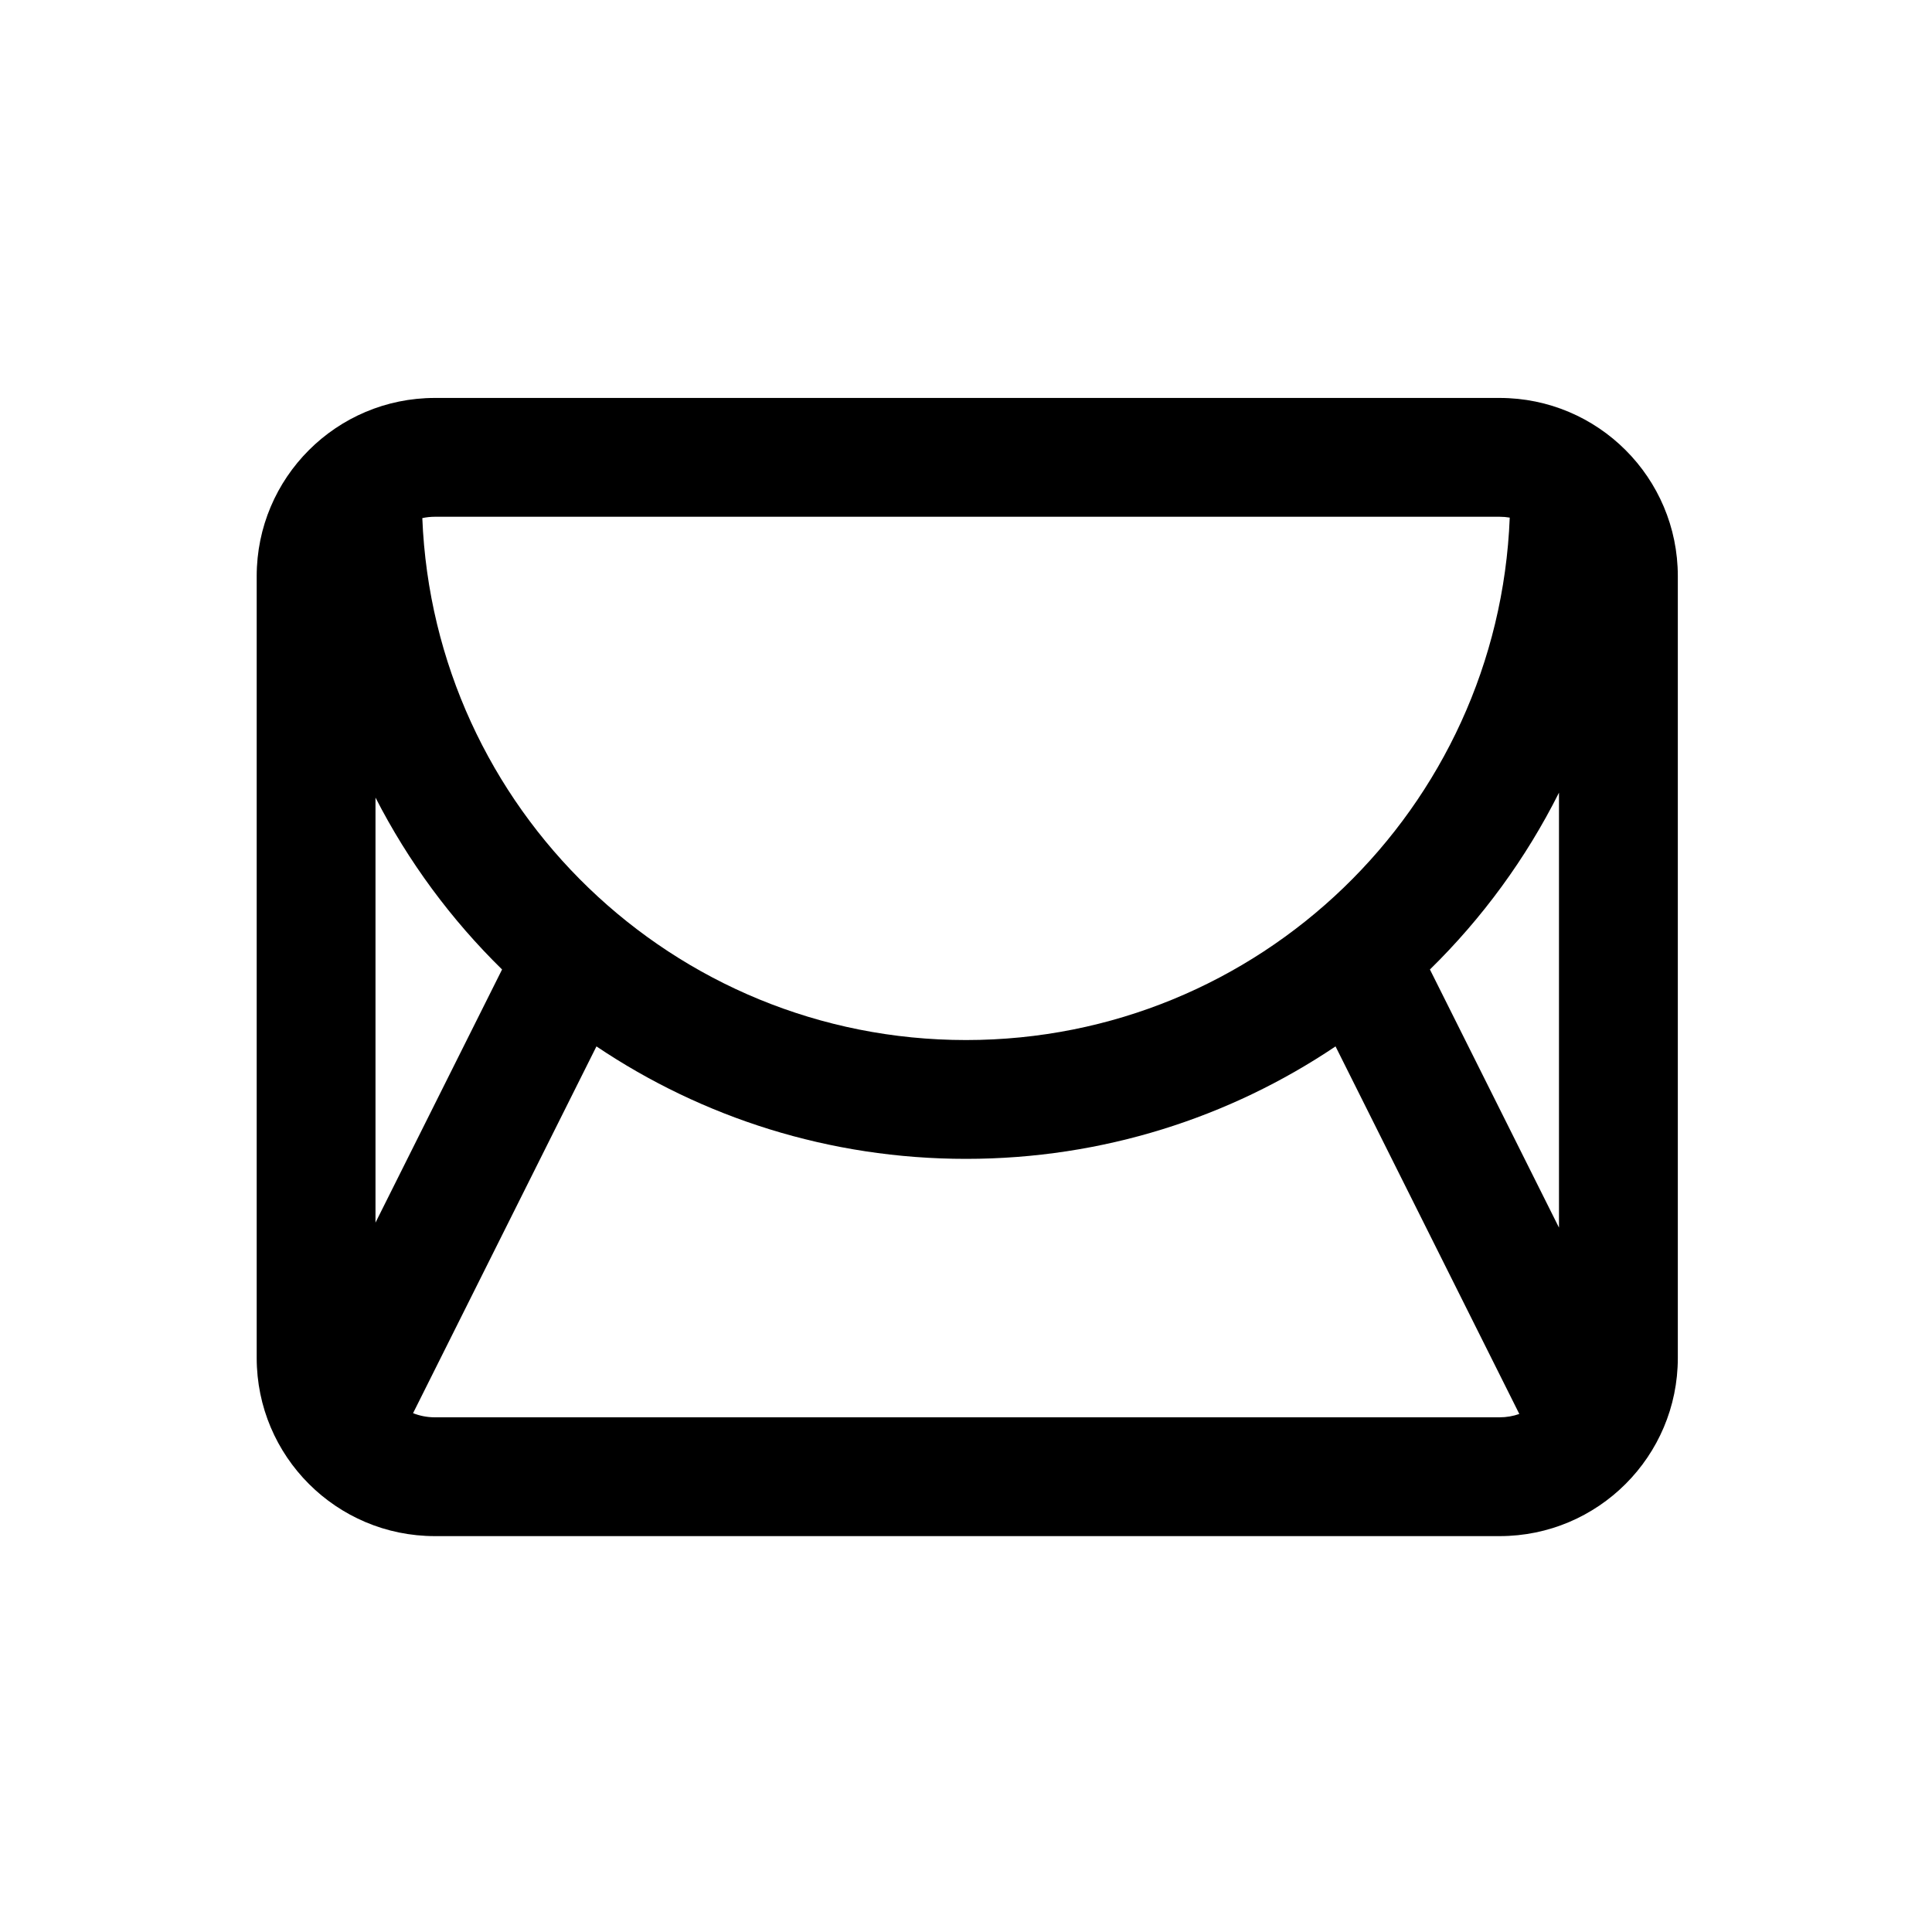
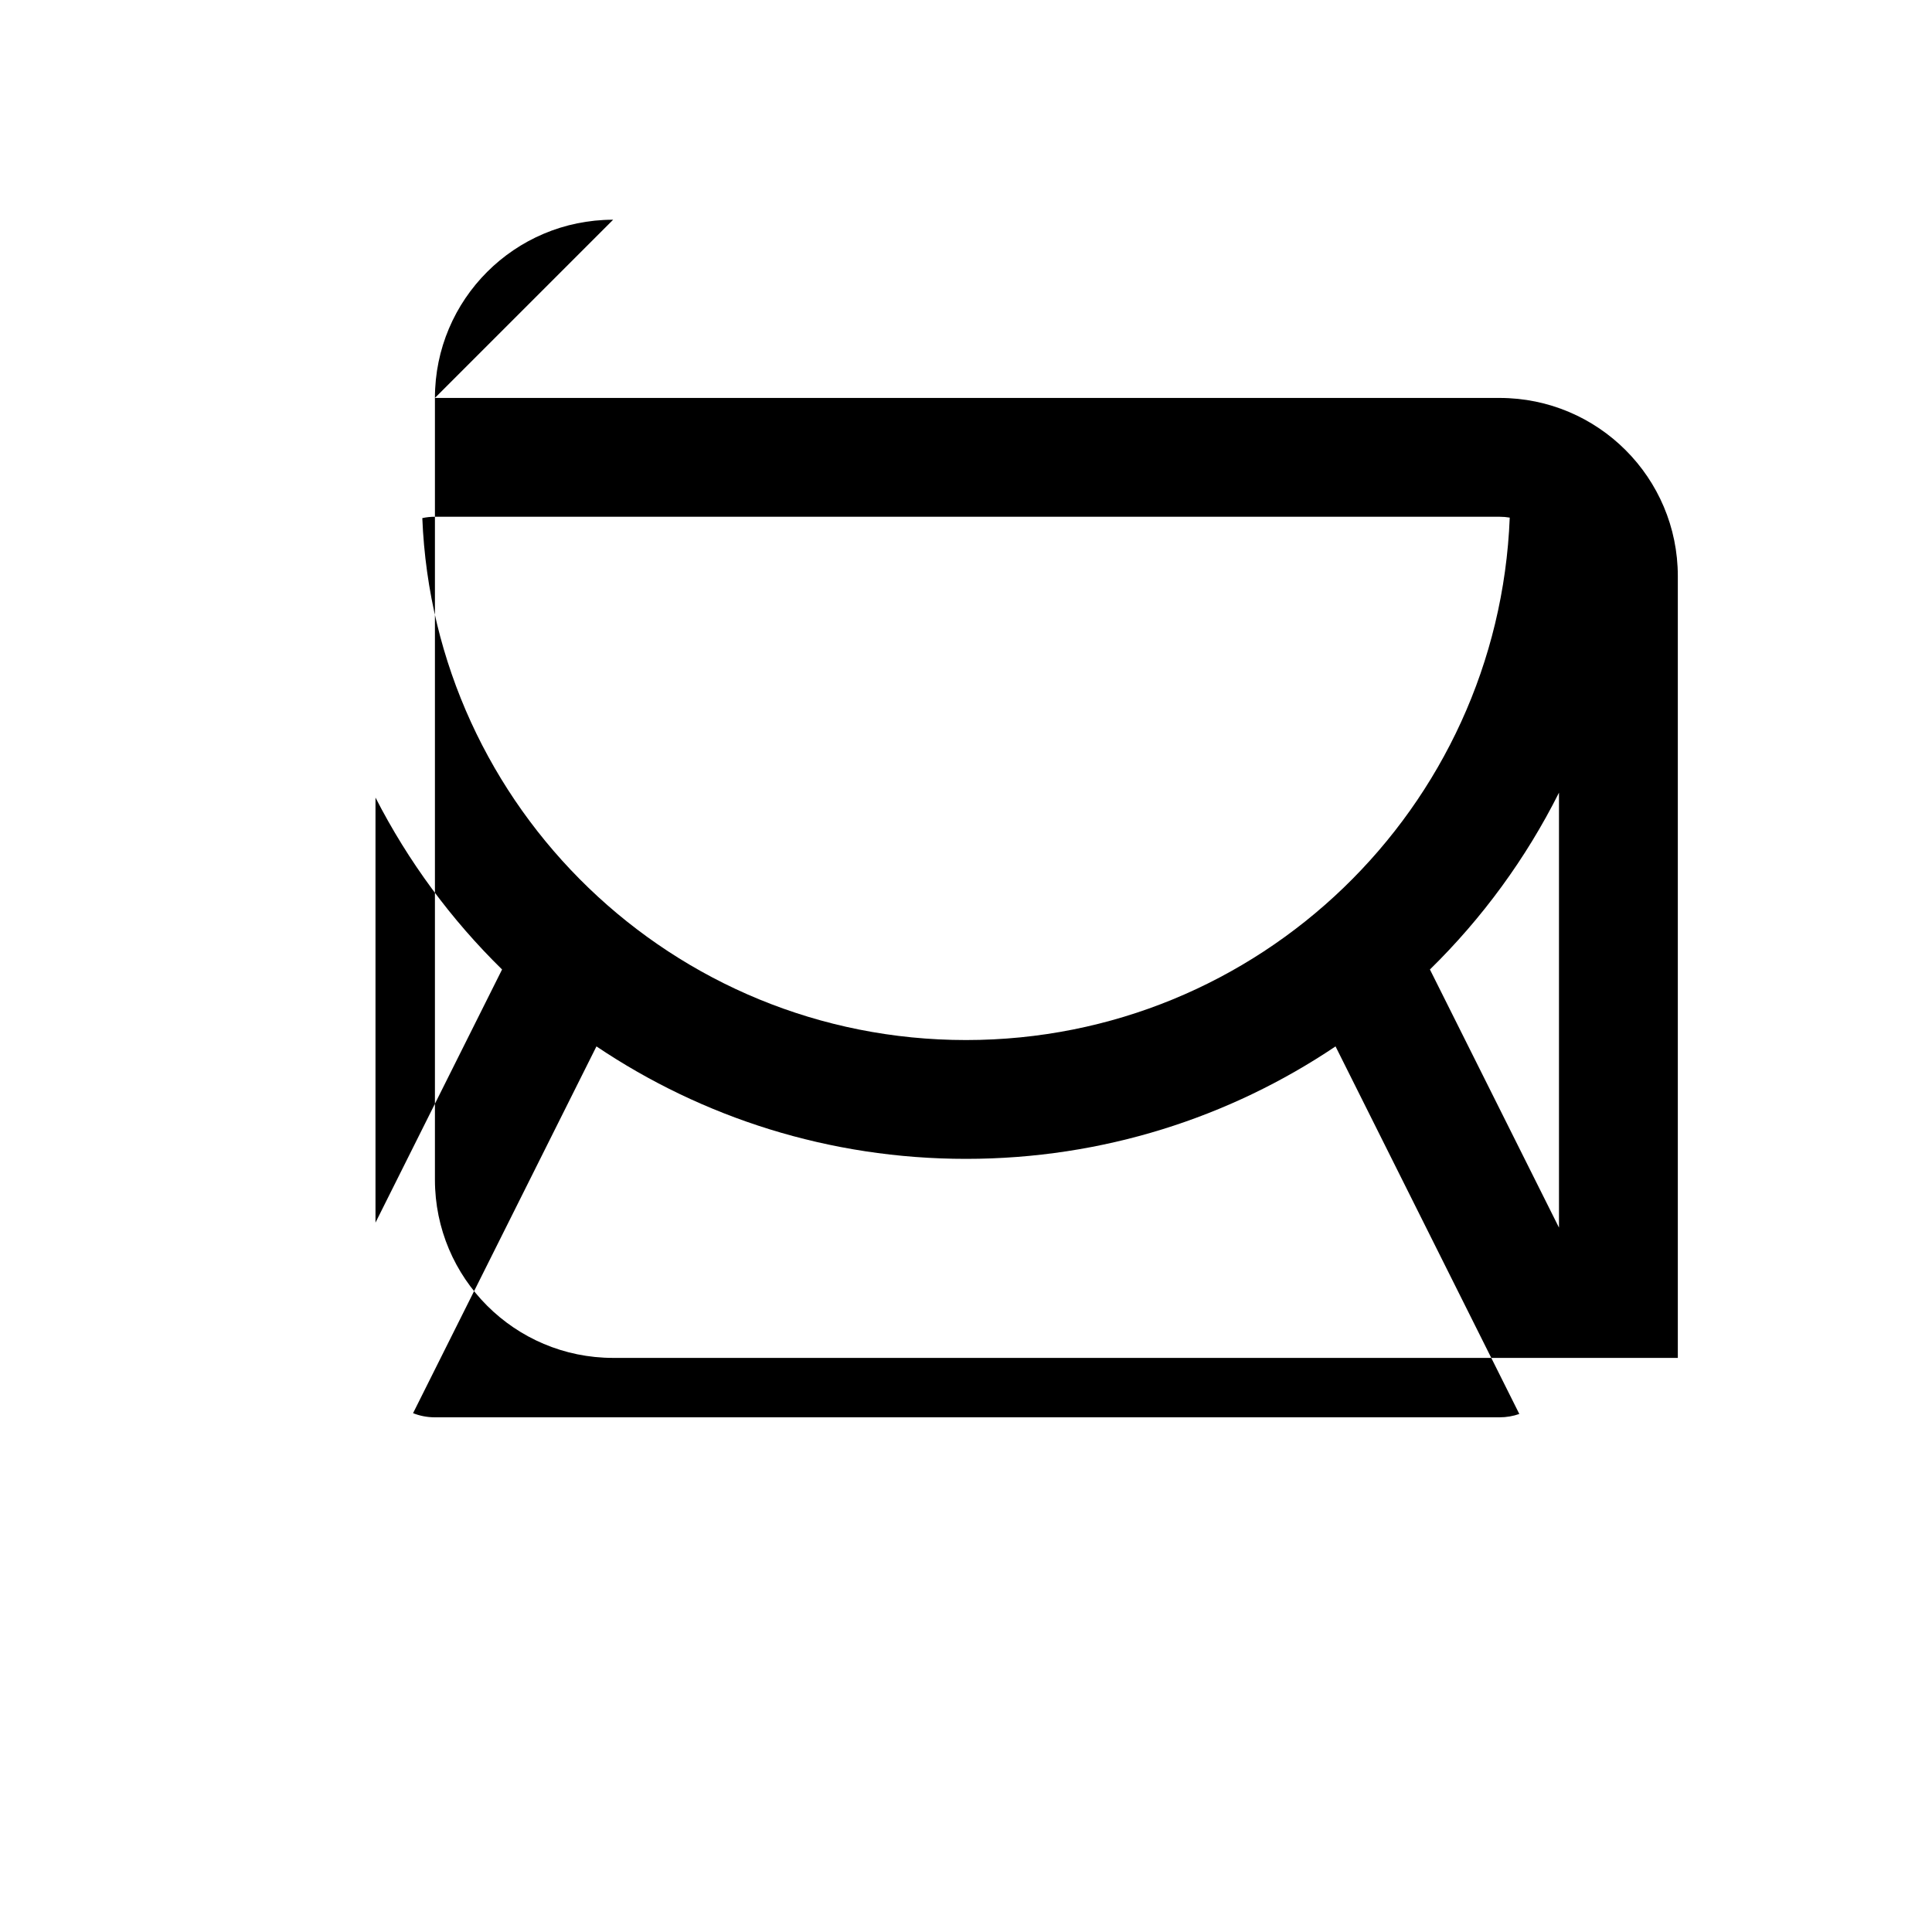
<svg xmlns="http://www.w3.org/2000/svg" fill="#000000" width="800px" height="800px" version="1.1" viewBox="144 144 512 512">
-   <path d="m243.51 468.01 33.543-67.086c-13.488-13.215-24.855-28.586-33.543-45.555zm9.957 50.496c1.789 0.711 3.742 1.098 5.785 1.098h282.15c1.836 0 3.594-0.312 5.231-0.887l-48.703-97.41c-27.98 18.82-61.672 29.805-97.93 29.805s-69.953-10.984-97.934-29.805zm303.68-49.172v-115.27c-8.77 17.488-20.371 33.312-34.203 46.863zm-301.23-188.03c3.086 76.91 66.414 138.32 144.09 138.32 77.711 0 141.07-61.473 144.09-138.45-0.871-0.148-1.766-0.227-2.684-0.227h-282.15c-1.145 0-2.262 0.121-3.34 0.355zm3.34-31.844h282.15c26.086 0 47.234 21.145 47.234 47.23v207.17c0 26.086-21.148 47.23-47.234 47.23h-282.15c-26.086 0-47.23-21.145-47.23-47.23v-207.17c0-26.086 21.145-47.23 47.23-47.23z" />
+   <path d="m243.51 468.01 33.543-67.086c-13.488-13.215-24.855-28.586-33.543-45.555zm9.957 50.496c1.789 0.711 3.742 1.098 5.785 1.098h282.15c1.836 0 3.594-0.312 5.231-0.887l-48.703-97.41c-27.98 18.82-61.672 29.805-97.93 29.805s-69.953-10.984-97.934-29.805zm303.68-49.172v-115.27c-8.77 17.488-20.371 33.312-34.203 46.863zm-301.23-188.03c3.086 76.91 66.414 138.32 144.09 138.32 77.711 0 141.07-61.473 144.09-138.45-0.871-0.148-1.766-0.227-2.684-0.227h-282.15c-1.145 0-2.262 0.121-3.34 0.355zm3.34-31.844h282.15c26.086 0 47.234 21.145 47.234 47.23v207.17h-282.15c-26.086 0-47.23-21.145-47.23-47.23v-207.17c0-26.086 21.145-47.23 47.23-47.23z" />
</svg>